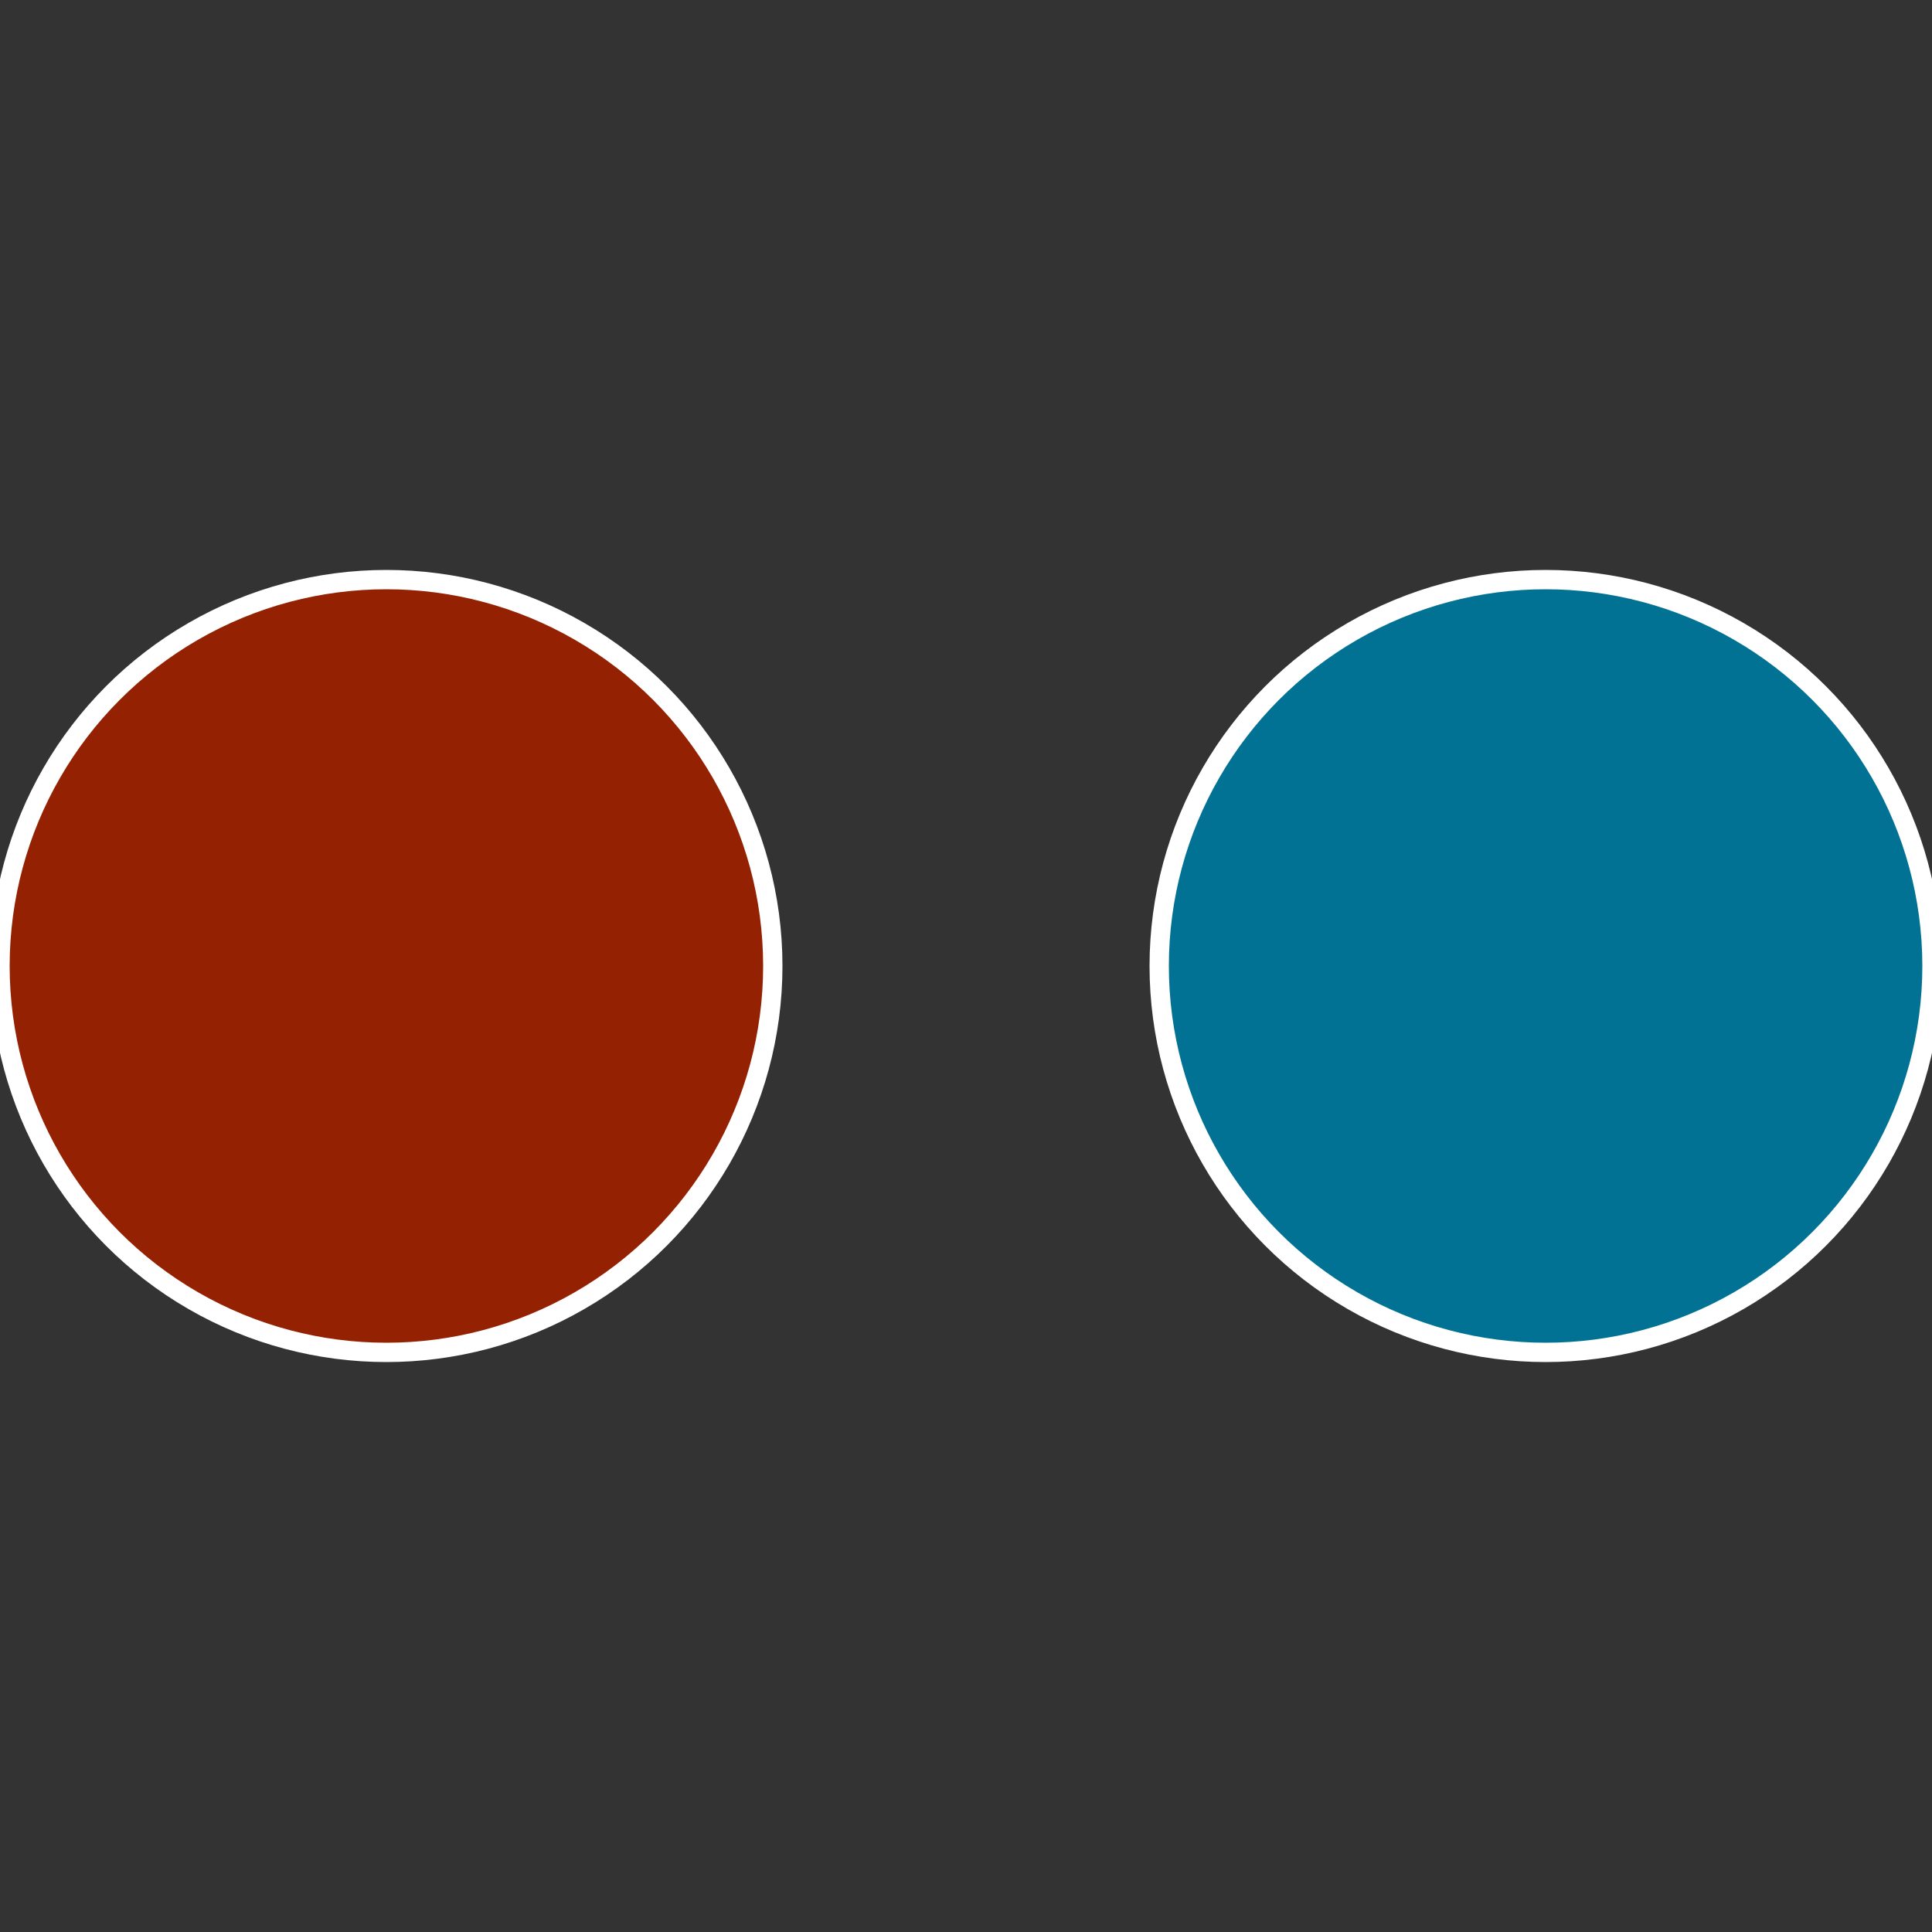
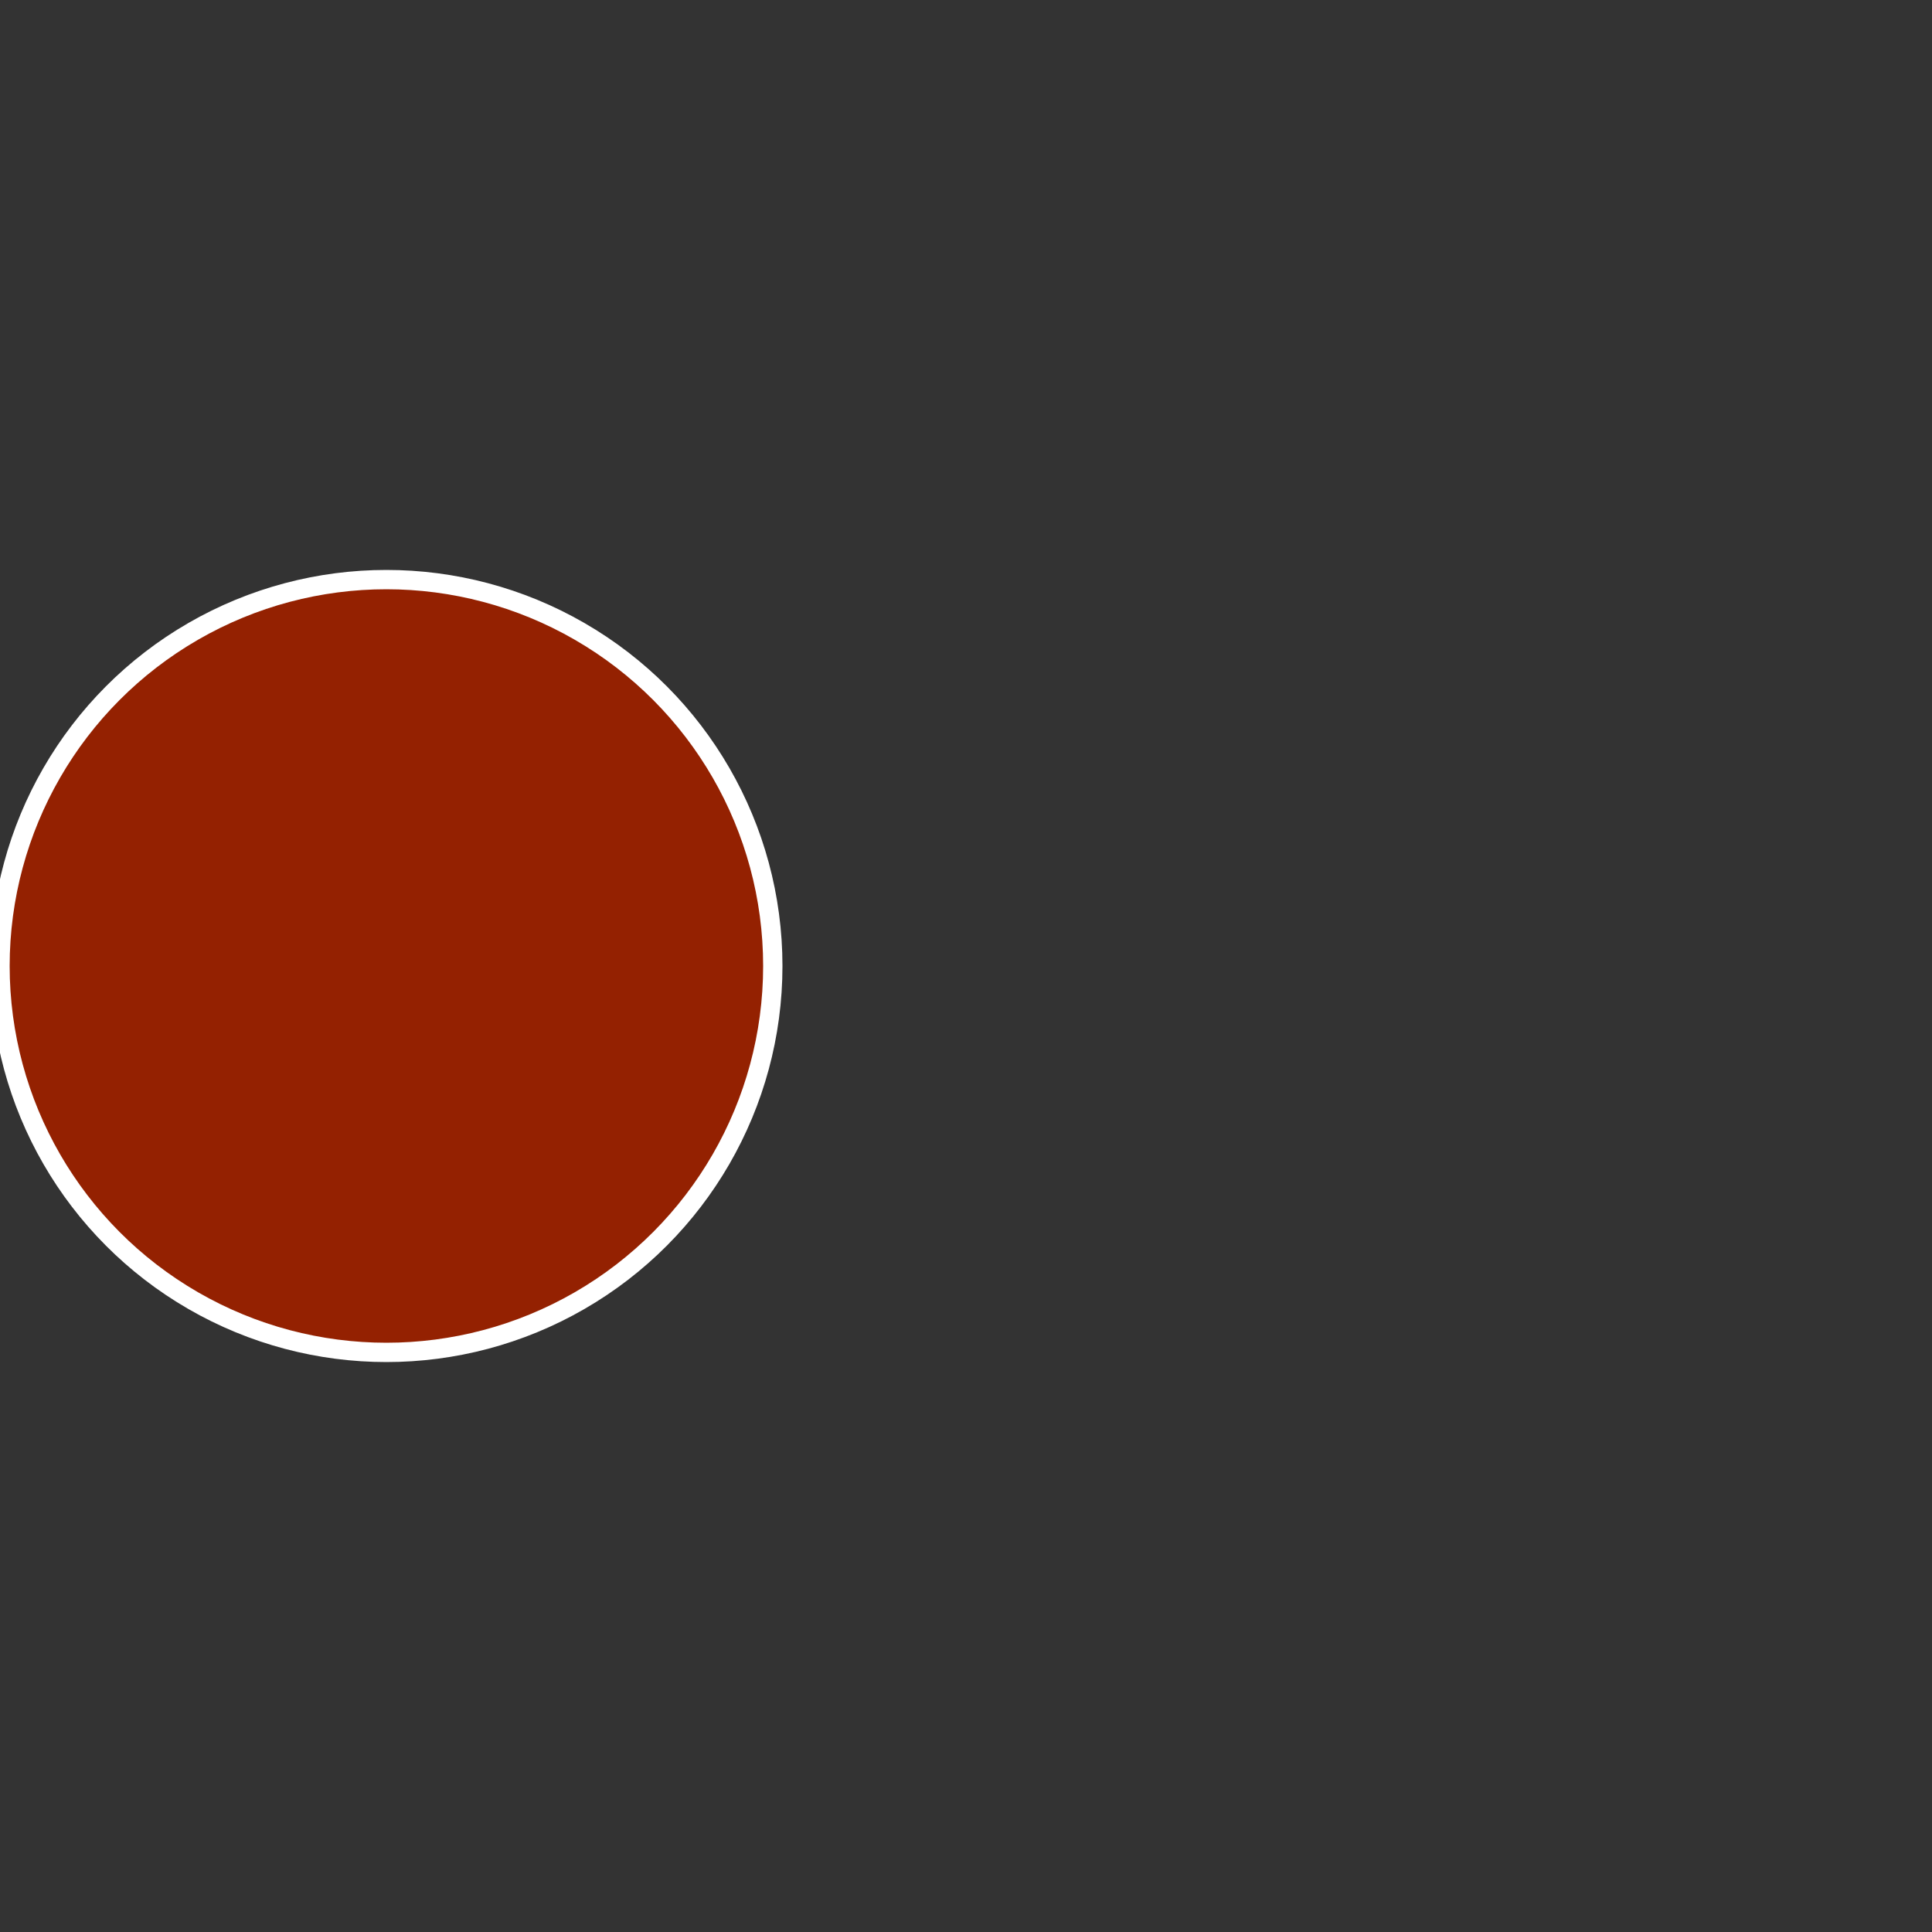
<svg xmlns="http://www.w3.org/2000/svg" width="500" height="500" viewBox="-1 -1 2 2">
  <rect x="-1" y="-1" width="2" height="2" fill="#333333" stroke="none" />
-   <circle cx="0.6" cy="0" r="0.4" fill="#017294" stroke="#fff" stroke-width="1%" />
  <circle cx="-0.6" cy="7.3478807948841E-17" r="0.4" fill="#942101" stroke="#fff" stroke-width="1%" />
</svg>